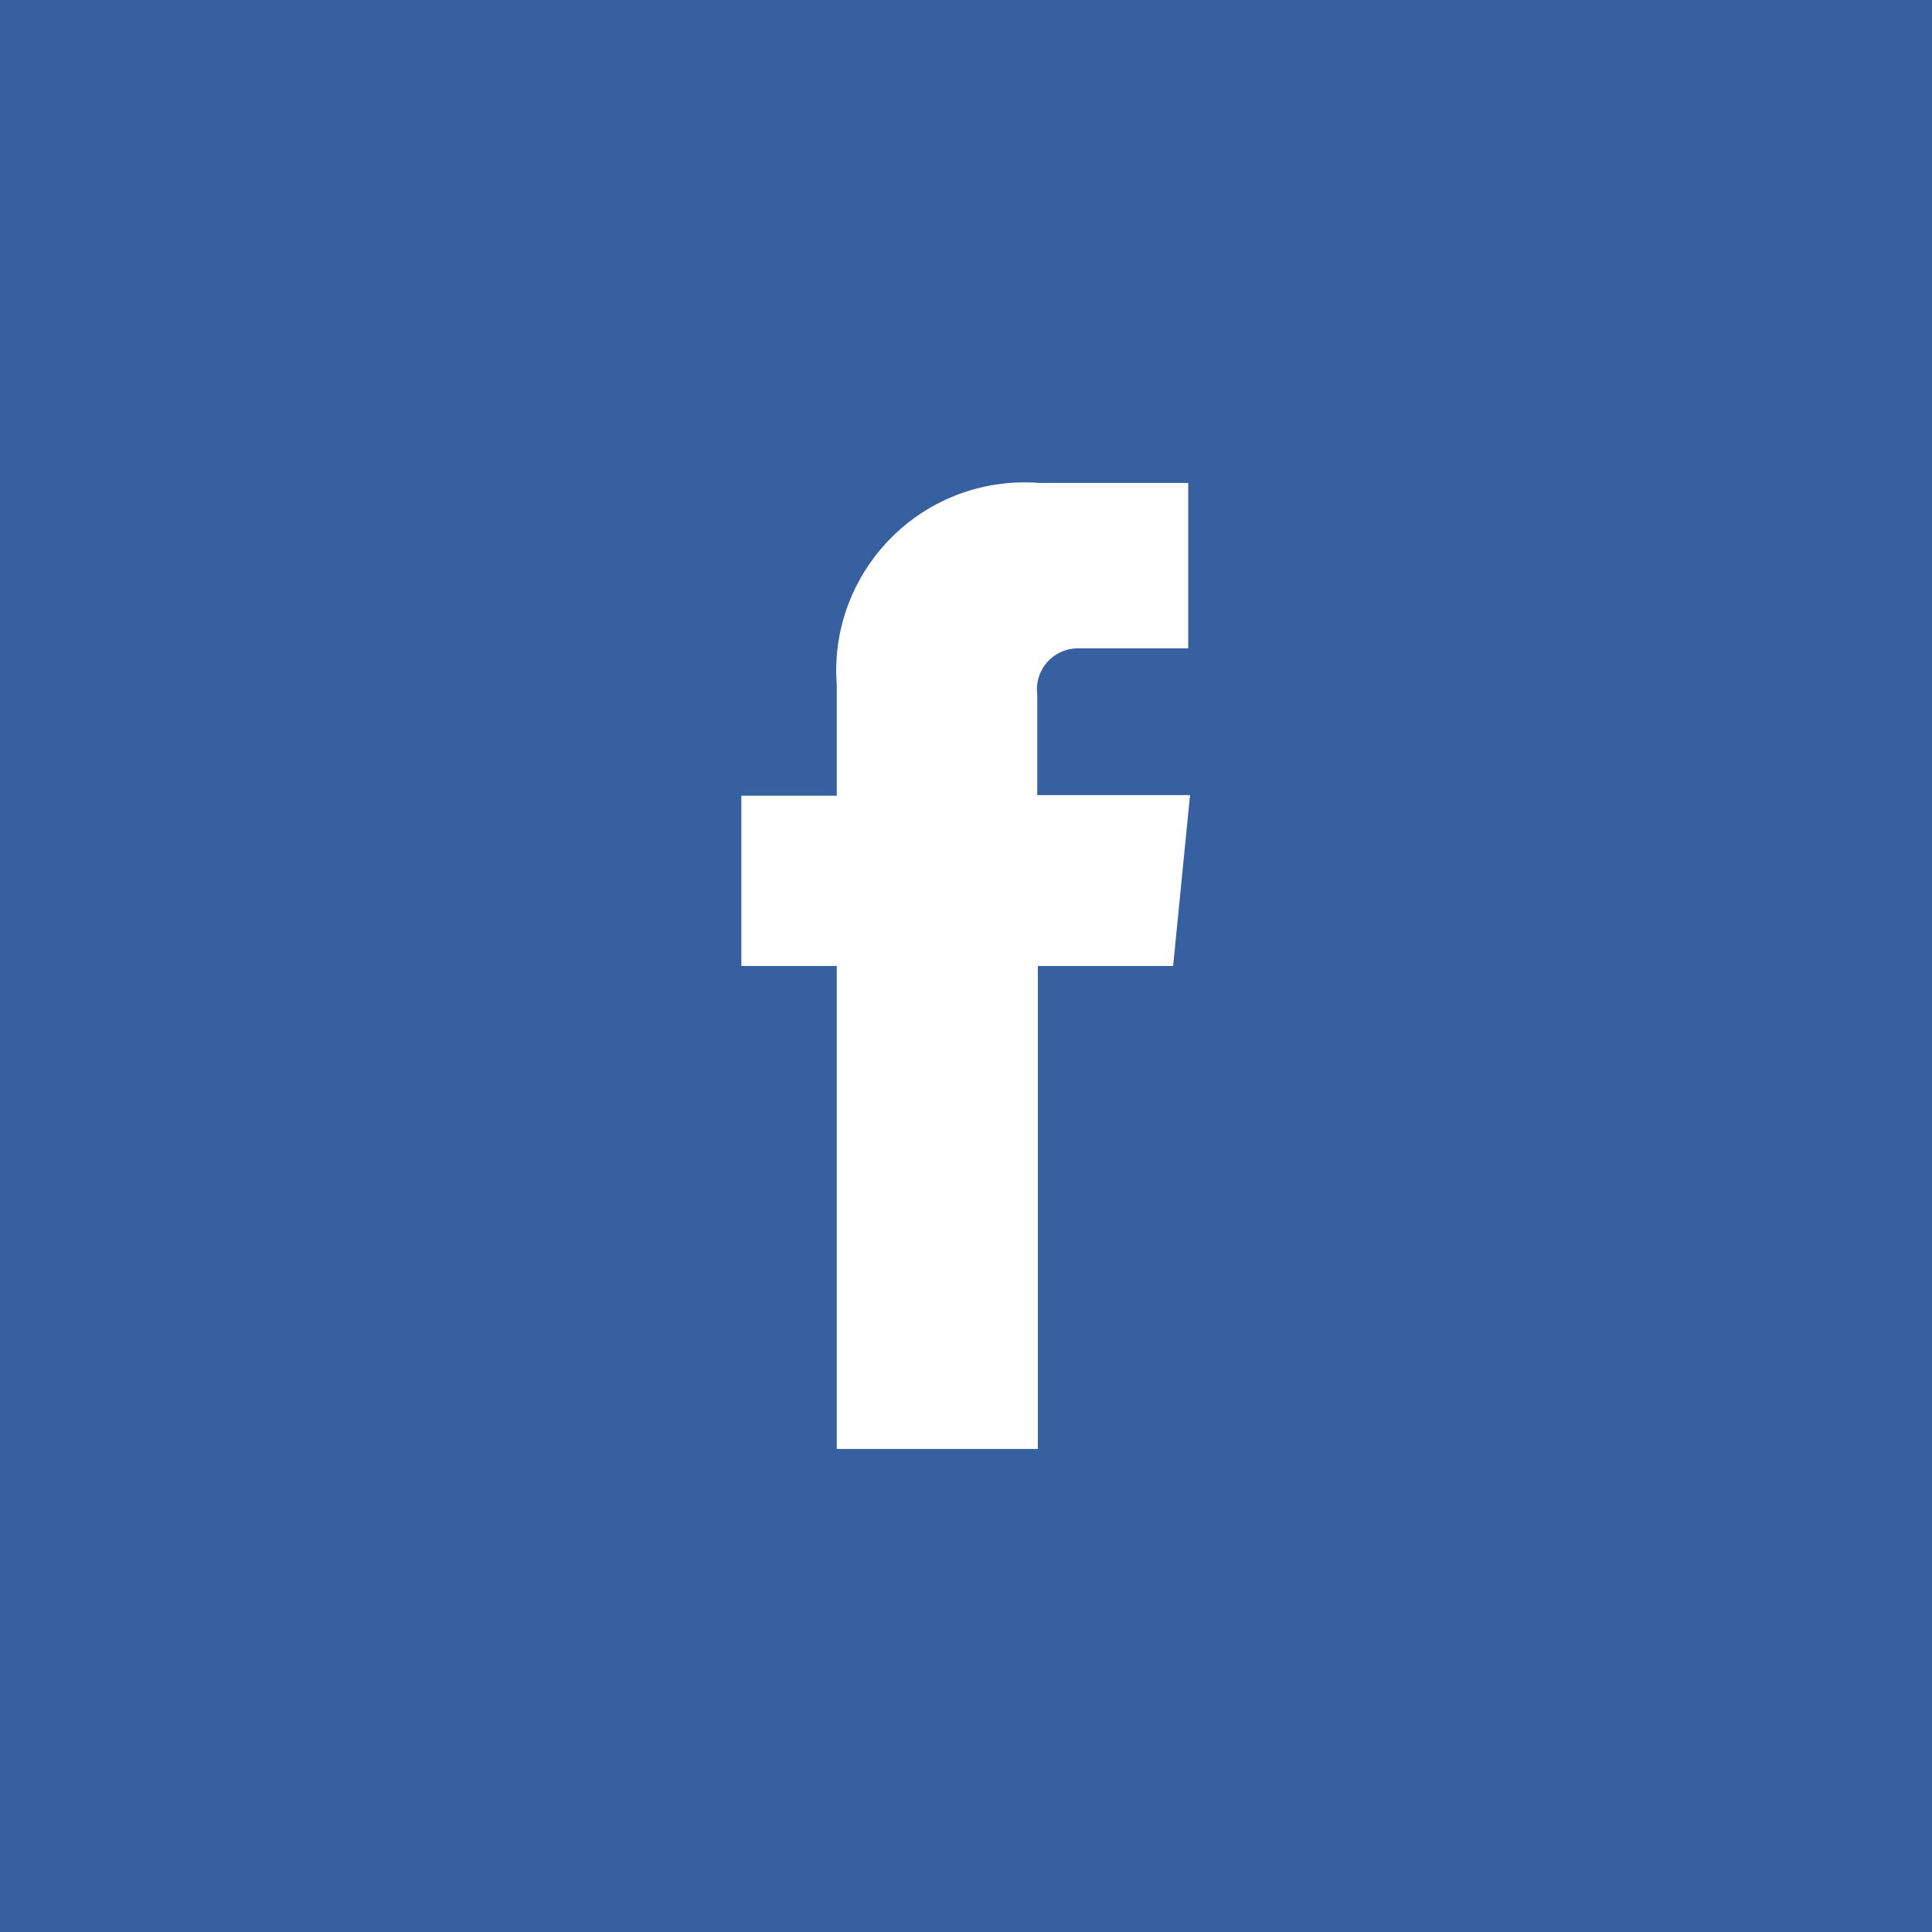
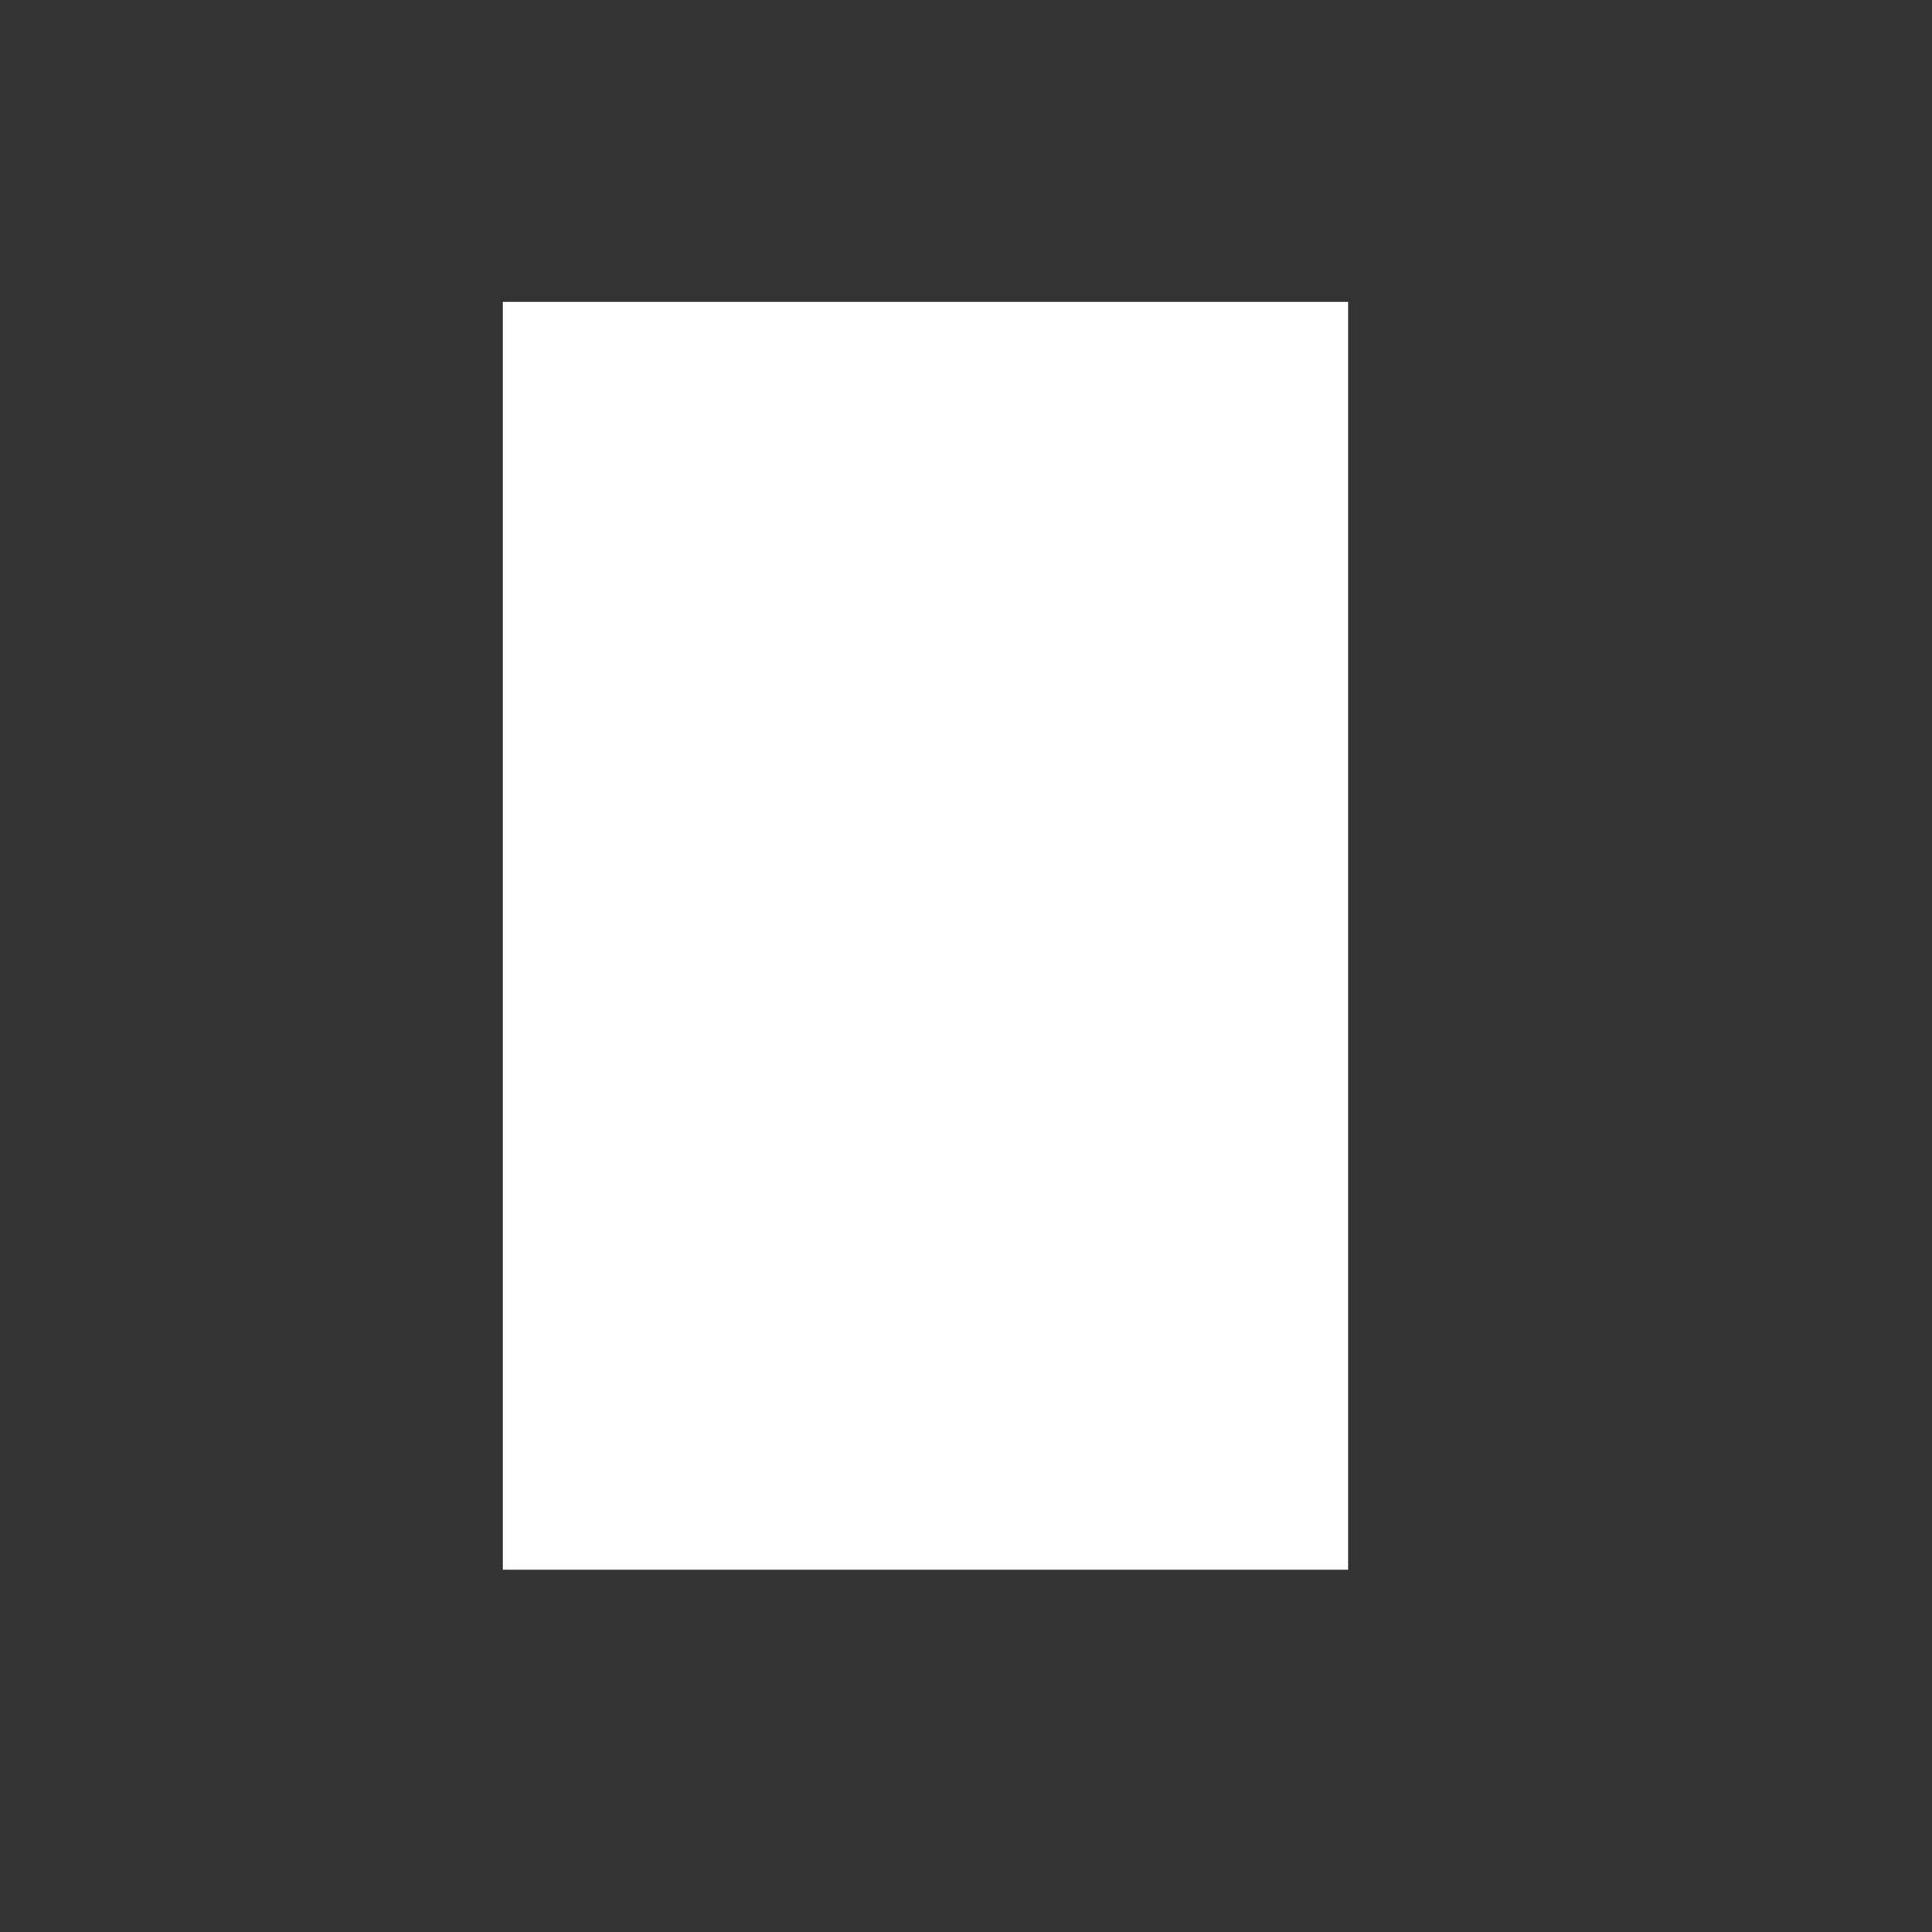
<svg xmlns="http://www.w3.org/2000/svg" version="1.1" id="Layer_1" x="0px" y="0px" viewBox="0 0 127.98 127.98" style="enable-background:new 0 0 127.98 127.98;" xml:space="preserve">
  <rect x="0" y="0" width="127.98" height="127.98" fill="#333333" stroke="none" />
  <style type="text/css">
	.st0{fill:#FFFFFF;}
	.st1{fill:#3660A0;}
</style>
  <g>
    <rect x="33.31" y="20" class="st0" width="55.99" height="83.98" />
-     <path class="st1" d="M0,0v127.98h127.98V0H0z M77.71,63.99h-8.96v31.99H55.43V63.99h-6.32V52.71h6.32v-7.32   c-0.53-6.87,4.61-12.87,11.48-13.4c0.65-0.05,1.31-0.05,1.96,0h9.84v10.96h-7.16c-1.5-0.08-2.78,1.07-2.86,2.57   c-0.01,0.17,0,0.34,0.02,0.51v6.64h10.12L77.71,63.99z" />
  </g>
</svg>